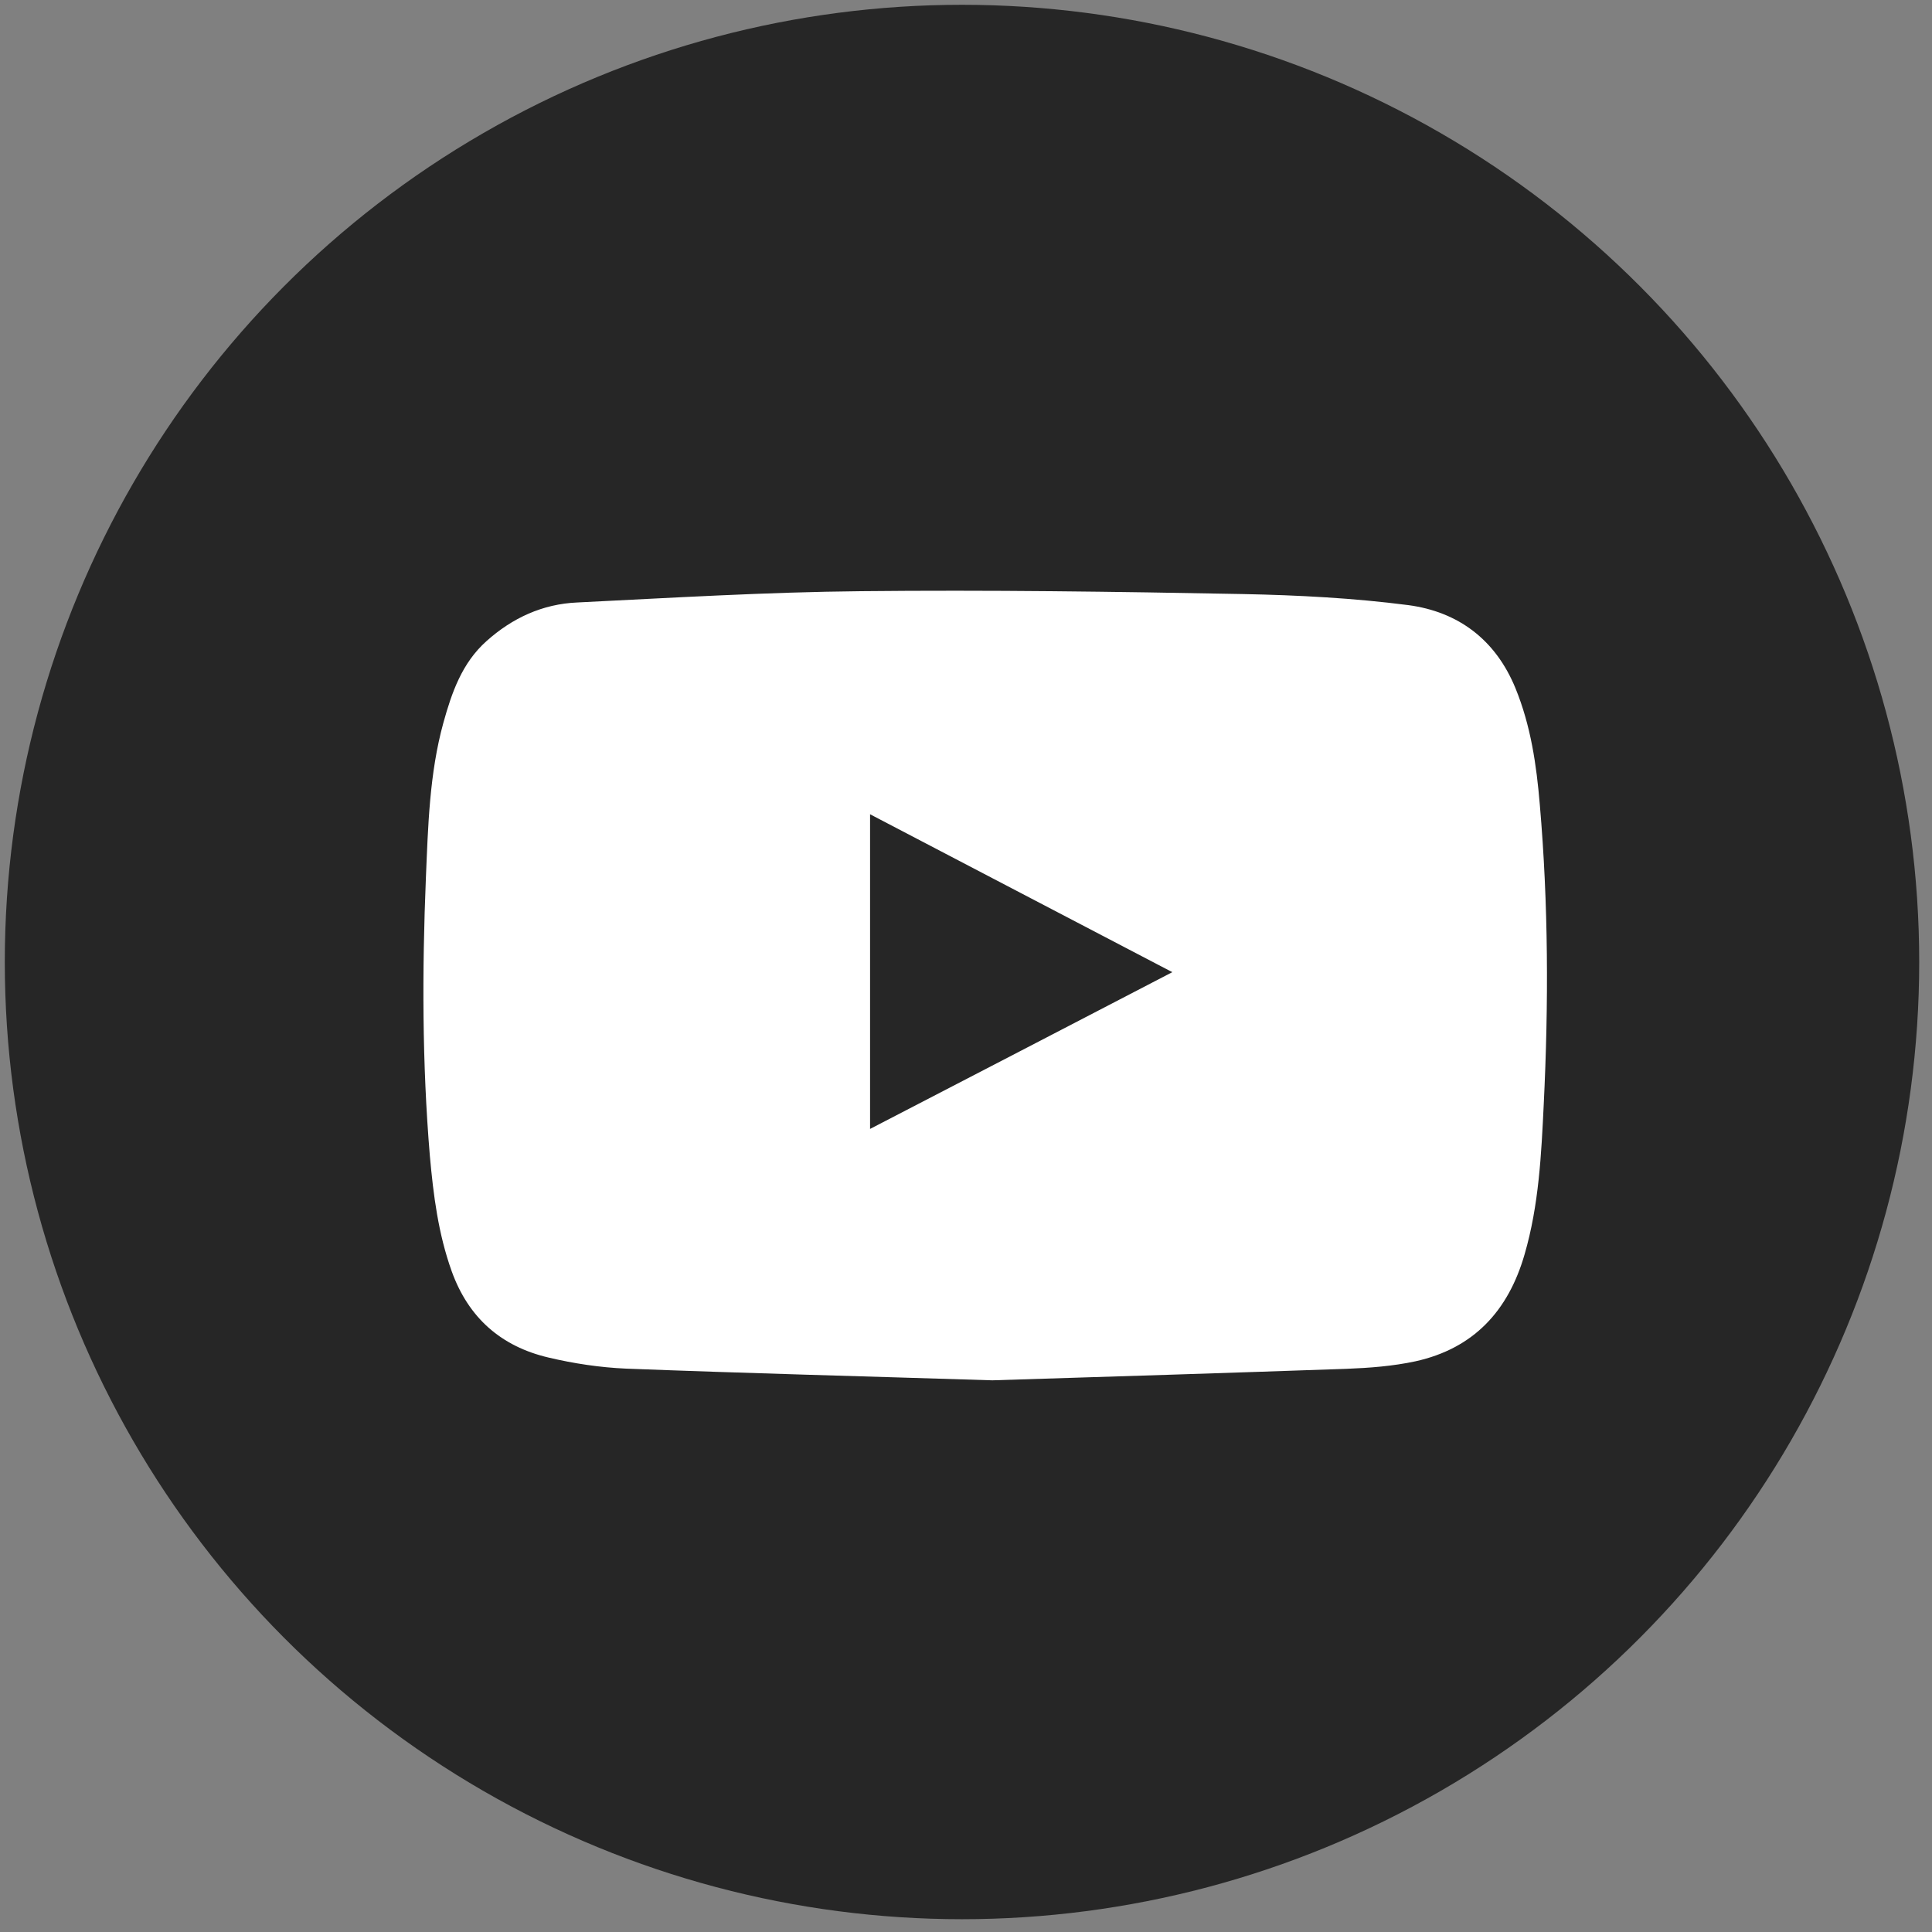
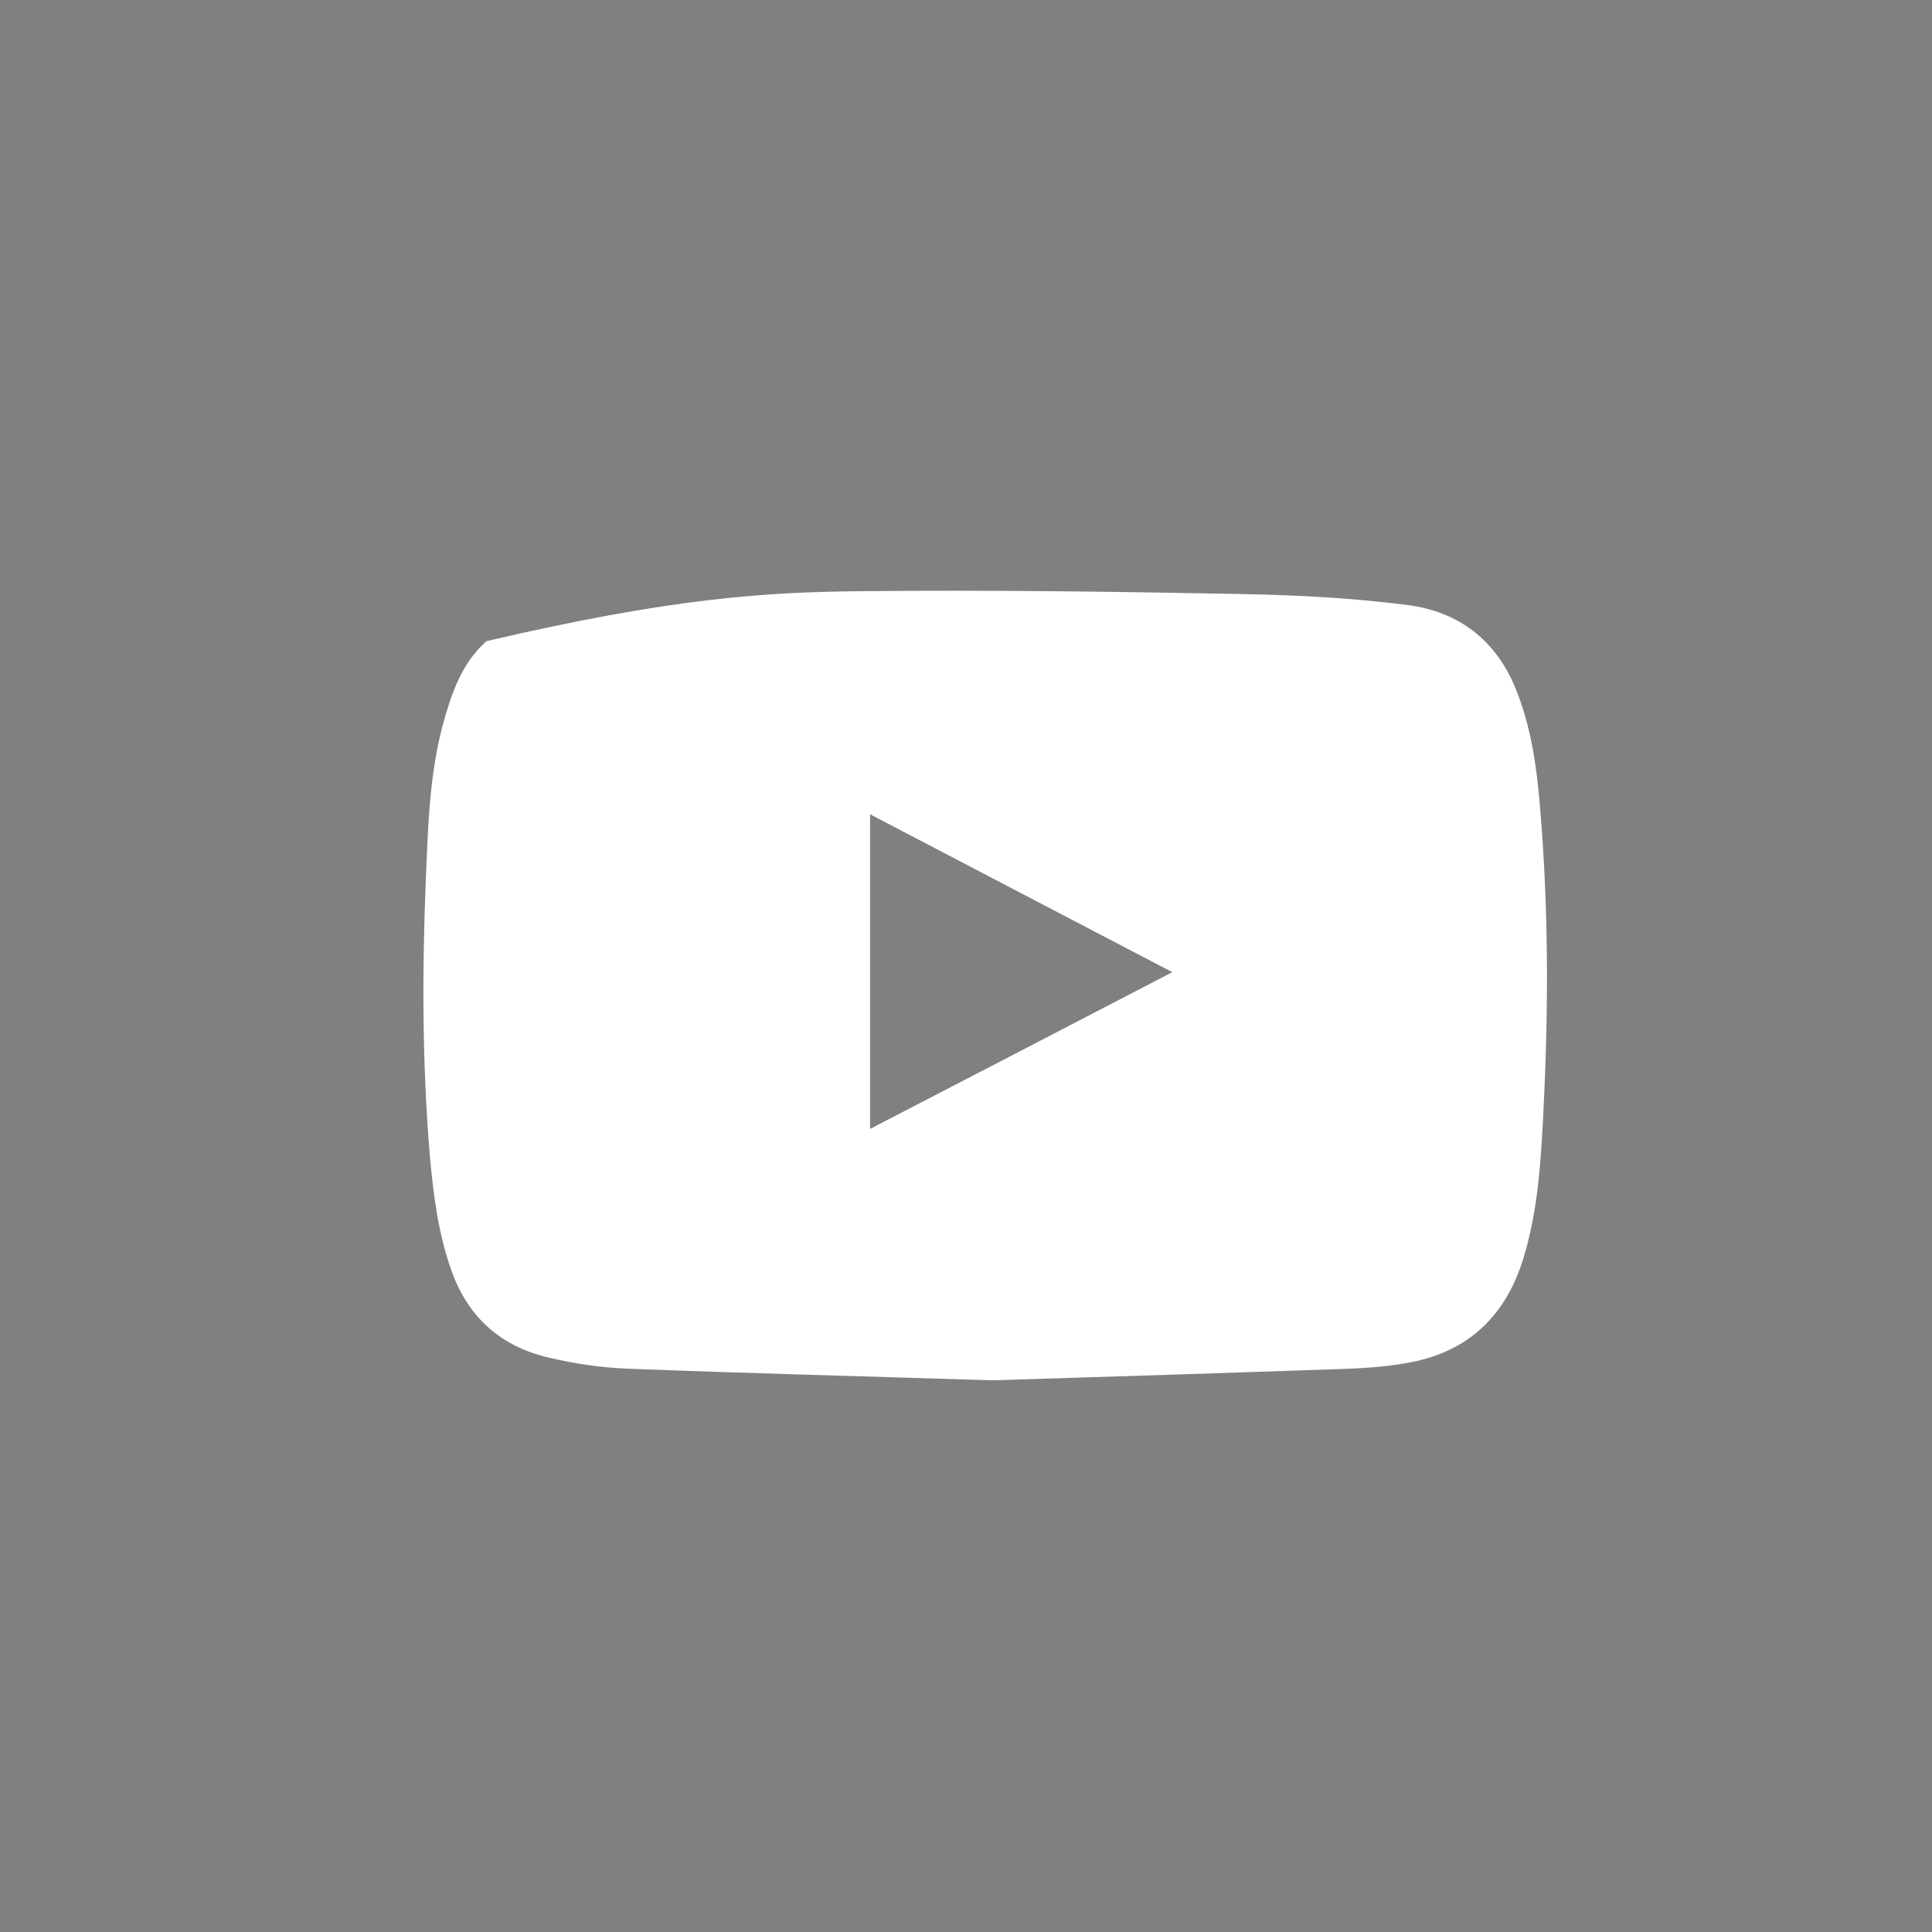
<svg xmlns="http://www.w3.org/2000/svg" width="58" height="58" viewBox="0 0 58 58" fill="none">
  <rect x="0" y="0" width="58" height="58" fill="#808080" stroke="none" />
-   <circle cx="28.88" cy="28.88" r="28.736" fill="#262626" />
-   <path d="M29.791 41.438C26 41.319 22.396 41.226 18.792 41.087C18.015 41.053 17.225 40.934 16.469 40.755C15.048 40.423 14.066 39.566 13.561 38.166C13.156 37.037 13.01 35.876 12.904 34.694C12.672 31.92 12.672 29.145 12.785 26.37C12.851 24.804 12.891 23.224 13.309 21.704C13.561 20.795 13.867 19.905 14.603 19.248C15.38 18.551 16.289 18.133 17.325 18.087C20.166 17.947 23 17.775 25.841 17.748C29.665 17.708 33.495 17.761 37.318 17.834C38.971 17.867 40.637 17.954 42.276 18.166C43.776 18.365 44.898 19.202 45.496 20.662C45.954 21.784 46.126 22.959 46.226 24.154C46.485 27.147 46.491 30.141 46.345 33.134C46.272 34.654 46.199 36.181 45.768 37.661C45.277 39.361 44.234 40.482 42.495 40.867C41.818 41.013 41.115 41.066 40.424 41.093C36.813 41.219 33.209 41.332 29.791 41.438ZM26.12 33.891C29.147 32.325 32.14 30.771 35.194 29.185C32.147 27.592 29.153 26.032 26.12 24.445C26.12 27.612 26.12 30.725 26.12 33.891Z" fill="white" />
+   <path d="M29.791 41.438C26 41.319 22.396 41.226 18.792 41.087C18.015 41.053 17.225 40.934 16.469 40.755C15.048 40.423 14.066 39.566 13.561 38.166C13.156 37.037 13.01 35.876 12.904 34.694C12.672 31.92 12.672 29.145 12.785 26.37C12.851 24.804 12.891 23.224 13.309 21.704C13.561 20.795 13.867 19.905 14.603 19.248C20.166 17.947 23 17.775 25.841 17.748C29.665 17.708 33.495 17.761 37.318 17.834C38.971 17.867 40.637 17.954 42.276 18.166C43.776 18.365 44.898 19.202 45.496 20.662C45.954 21.784 46.126 22.959 46.226 24.154C46.485 27.147 46.491 30.141 46.345 33.134C46.272 34.654 46.199 36.181 45.768 37.661C45.277 39.361 44.234 40.482 42.495 40.867C41.818 41.013 41.115 41.066 40.424 41.093C36.813 41.219 33.209 41.332 29.791 41.438ZM26.12 33.891C29.147 32.325 32.14 30.771 35.194 29.185C32.147 27.592 29.153 26.032 26.12 24.445C26.12 27.612 26.12 30.725 26.12 33.891Z" fill="white" />
</svg>